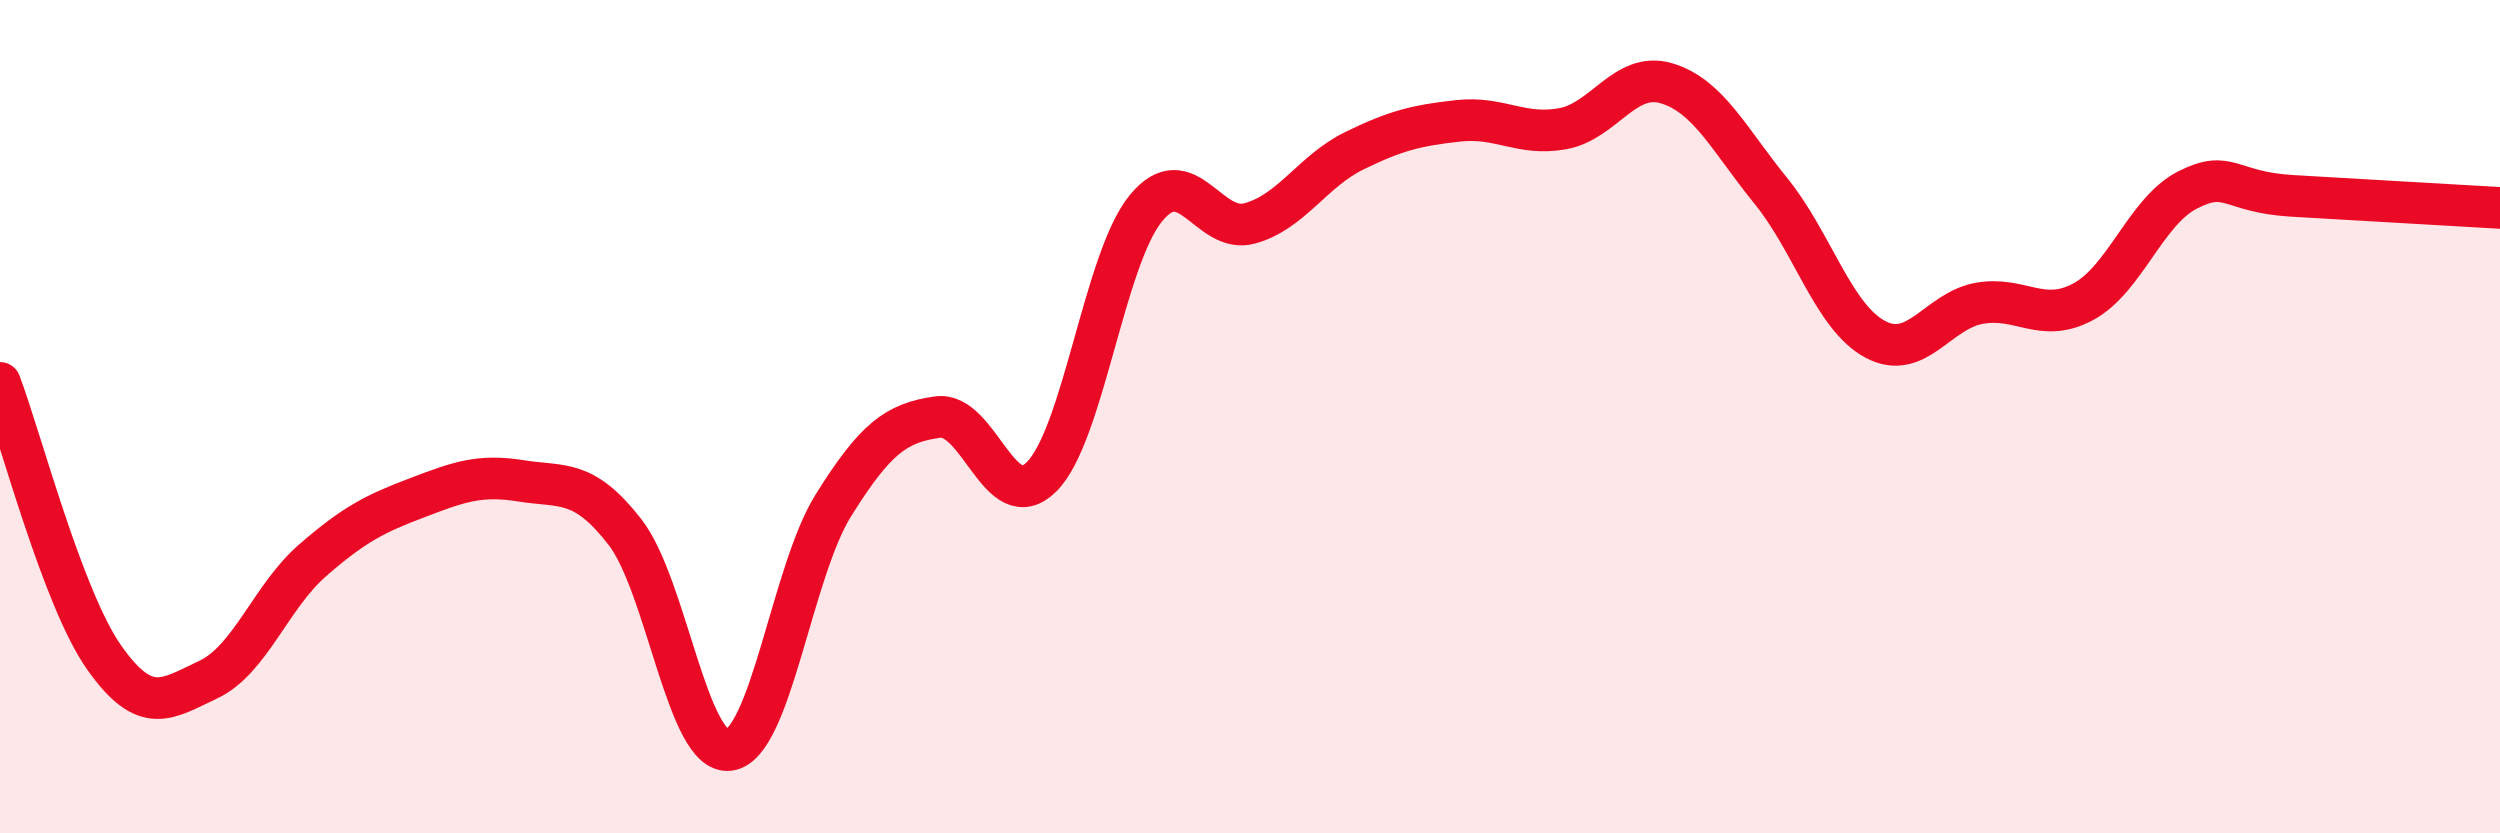
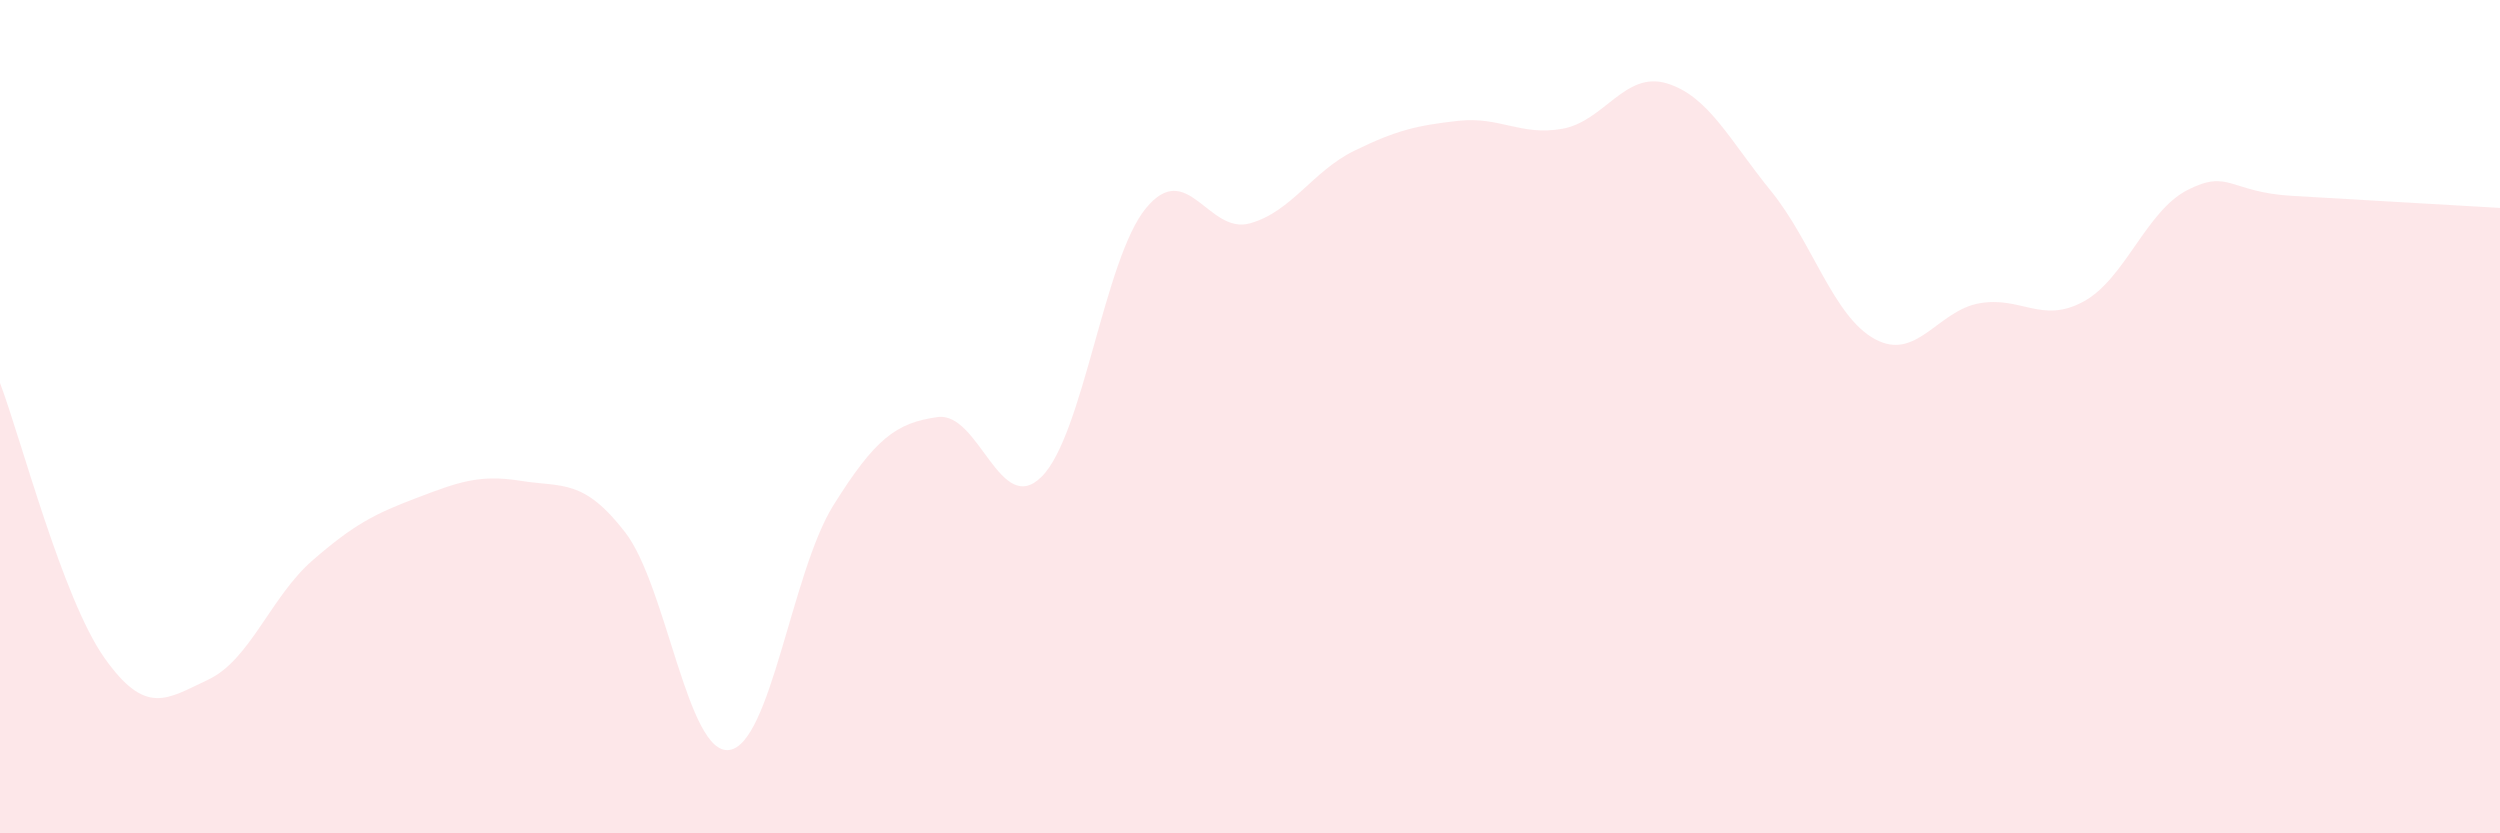
<svg xmlns="http://www.w3.org/2000/svg" width="60" height="20" viewBox="0 0 60 20">
  <path d="M 0,9.19 C 0.5,10.51 1.5,14.36 2.5,15.78 C 3.5,17.2 4,16.78 5,16.31 C 6,15.84 6.5,14.32 7.5,13.45 C 8.5,12.58 9,12.33 10,11.95 C 11,11.57 11.5,11.38 12.5,11.54 C 13.5,11.7 14,11.48 15,12.77 C 16,14.06 16.5,18.13 17.5,18 C 18.5,17.87 19,13.73 20,12.13 C 21,10.53 21.5,10.15 22.5,10.01 C 23.5,9.87 24,12.44 25,11.44 C 26,10.44 26.5,6.22 27.5,5 C 28.5,3.78 29,5.64 30,5.36 C 31,5.08 31.5,4.11 32.5,3.62 C 33.5,3.13 34,3.01 35,2.9 C 36,2.79 36.5,3.27 37.5,3.09 C 38.5,2.91 39,1.7 40,2 C 41,2.3 41.5,3.35 42.5,4.58 C 43.5,5.81 44,7.6 45,8.14 C 46,8.68 46.5,7.46 47.5,7.28 C 48.5,7.1 49,7.78 50,7.24 C 51,6.7 51.5,5.07 52.5,4.56 C 53.5,4.05 53.5,4.61 55,4.7 C 56.5,4.79 59,4.93 60,4.99L60 20L0 20Z" fill="#EB0A25" opacity="0.1" stroke-linecap="round" stroke-linejoin="round" />
-   <path d="M 0,9.19 C 0.5,10.51 1.5,14.36 2.5,15.78 C 3.5,17.2 4,16.78 5,16.31 C 6,15.84 6.5,14.32 7.5,13.45 C 8.5,12.58 9,12.33 10,11.95 C 11,11.57 11.5,11.38 12.5,11.54 C 13.5,11.7 14,11.48 15,12.77 C 16,14.06 16.5,18.13 17.5,18 C 18.5,17.87 19,13.73 20,12.13 C 21,10.53 21.5,10.15 22.5,10.01 C 23.5,9.87 24,12.44 25,11.44 C 26,10.44 26.5,6.22 27.5,5 C 28.5,3.78 29,5.64 30,5.36 C 31,5.08 31.5,4.11 32.5,3.62 C 33.5,3.13 34,3.01 35,2.9 C 36,2.79 36.5,3.27 37.5,3.09 C 38.5,2.91 39,1.7 40,2 C 41,2.3 41.5,3.35 42.5,4.58 C 43.5,5.81 44,7.6 45,8.14 C 46,8.68 46.5,7.46 47.5,7.28 C 48.5,7.1 49,7.78 50,7.24 C 51,6.7 51.5,5.07 52.5,4.56 C 53.5,4.05 53.5,4.61 55,4.7 C 56.5,4.79 59,4.93 60,4.99" stroke="#EB0A25" stroke-width="1" fill="none" stroke-linecap="round" stroke-linejoin="round" />
</svg>